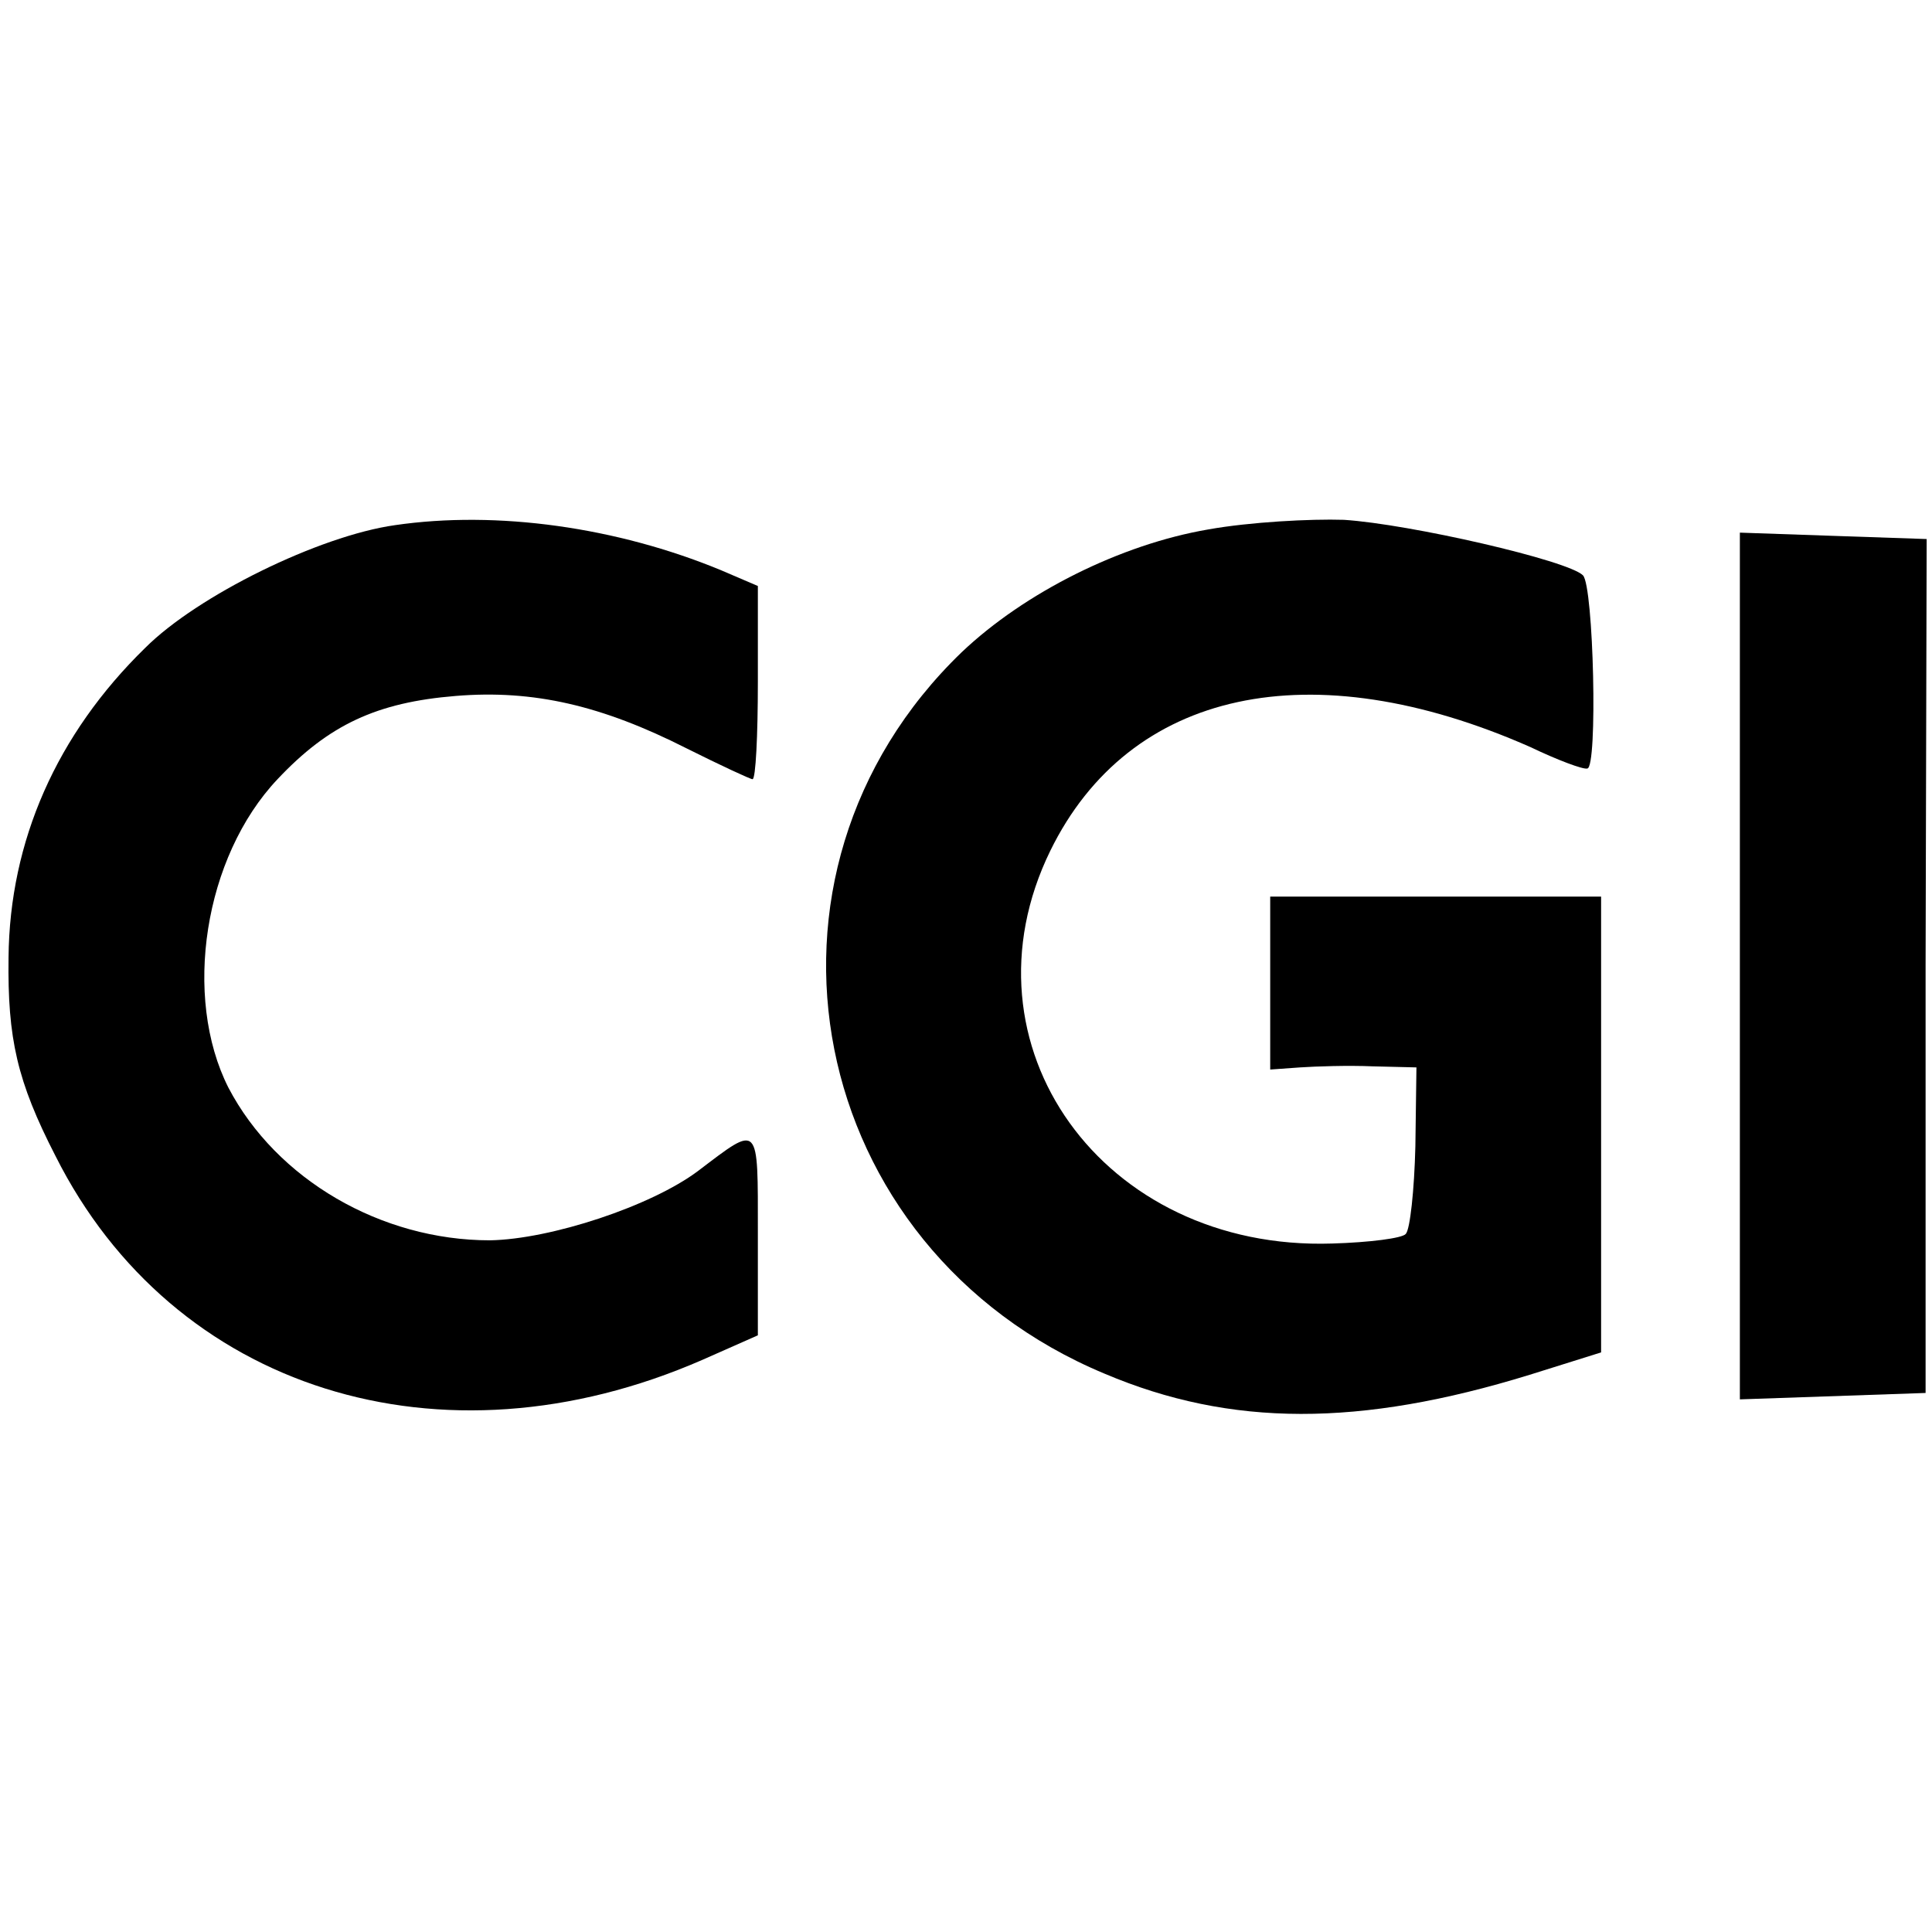
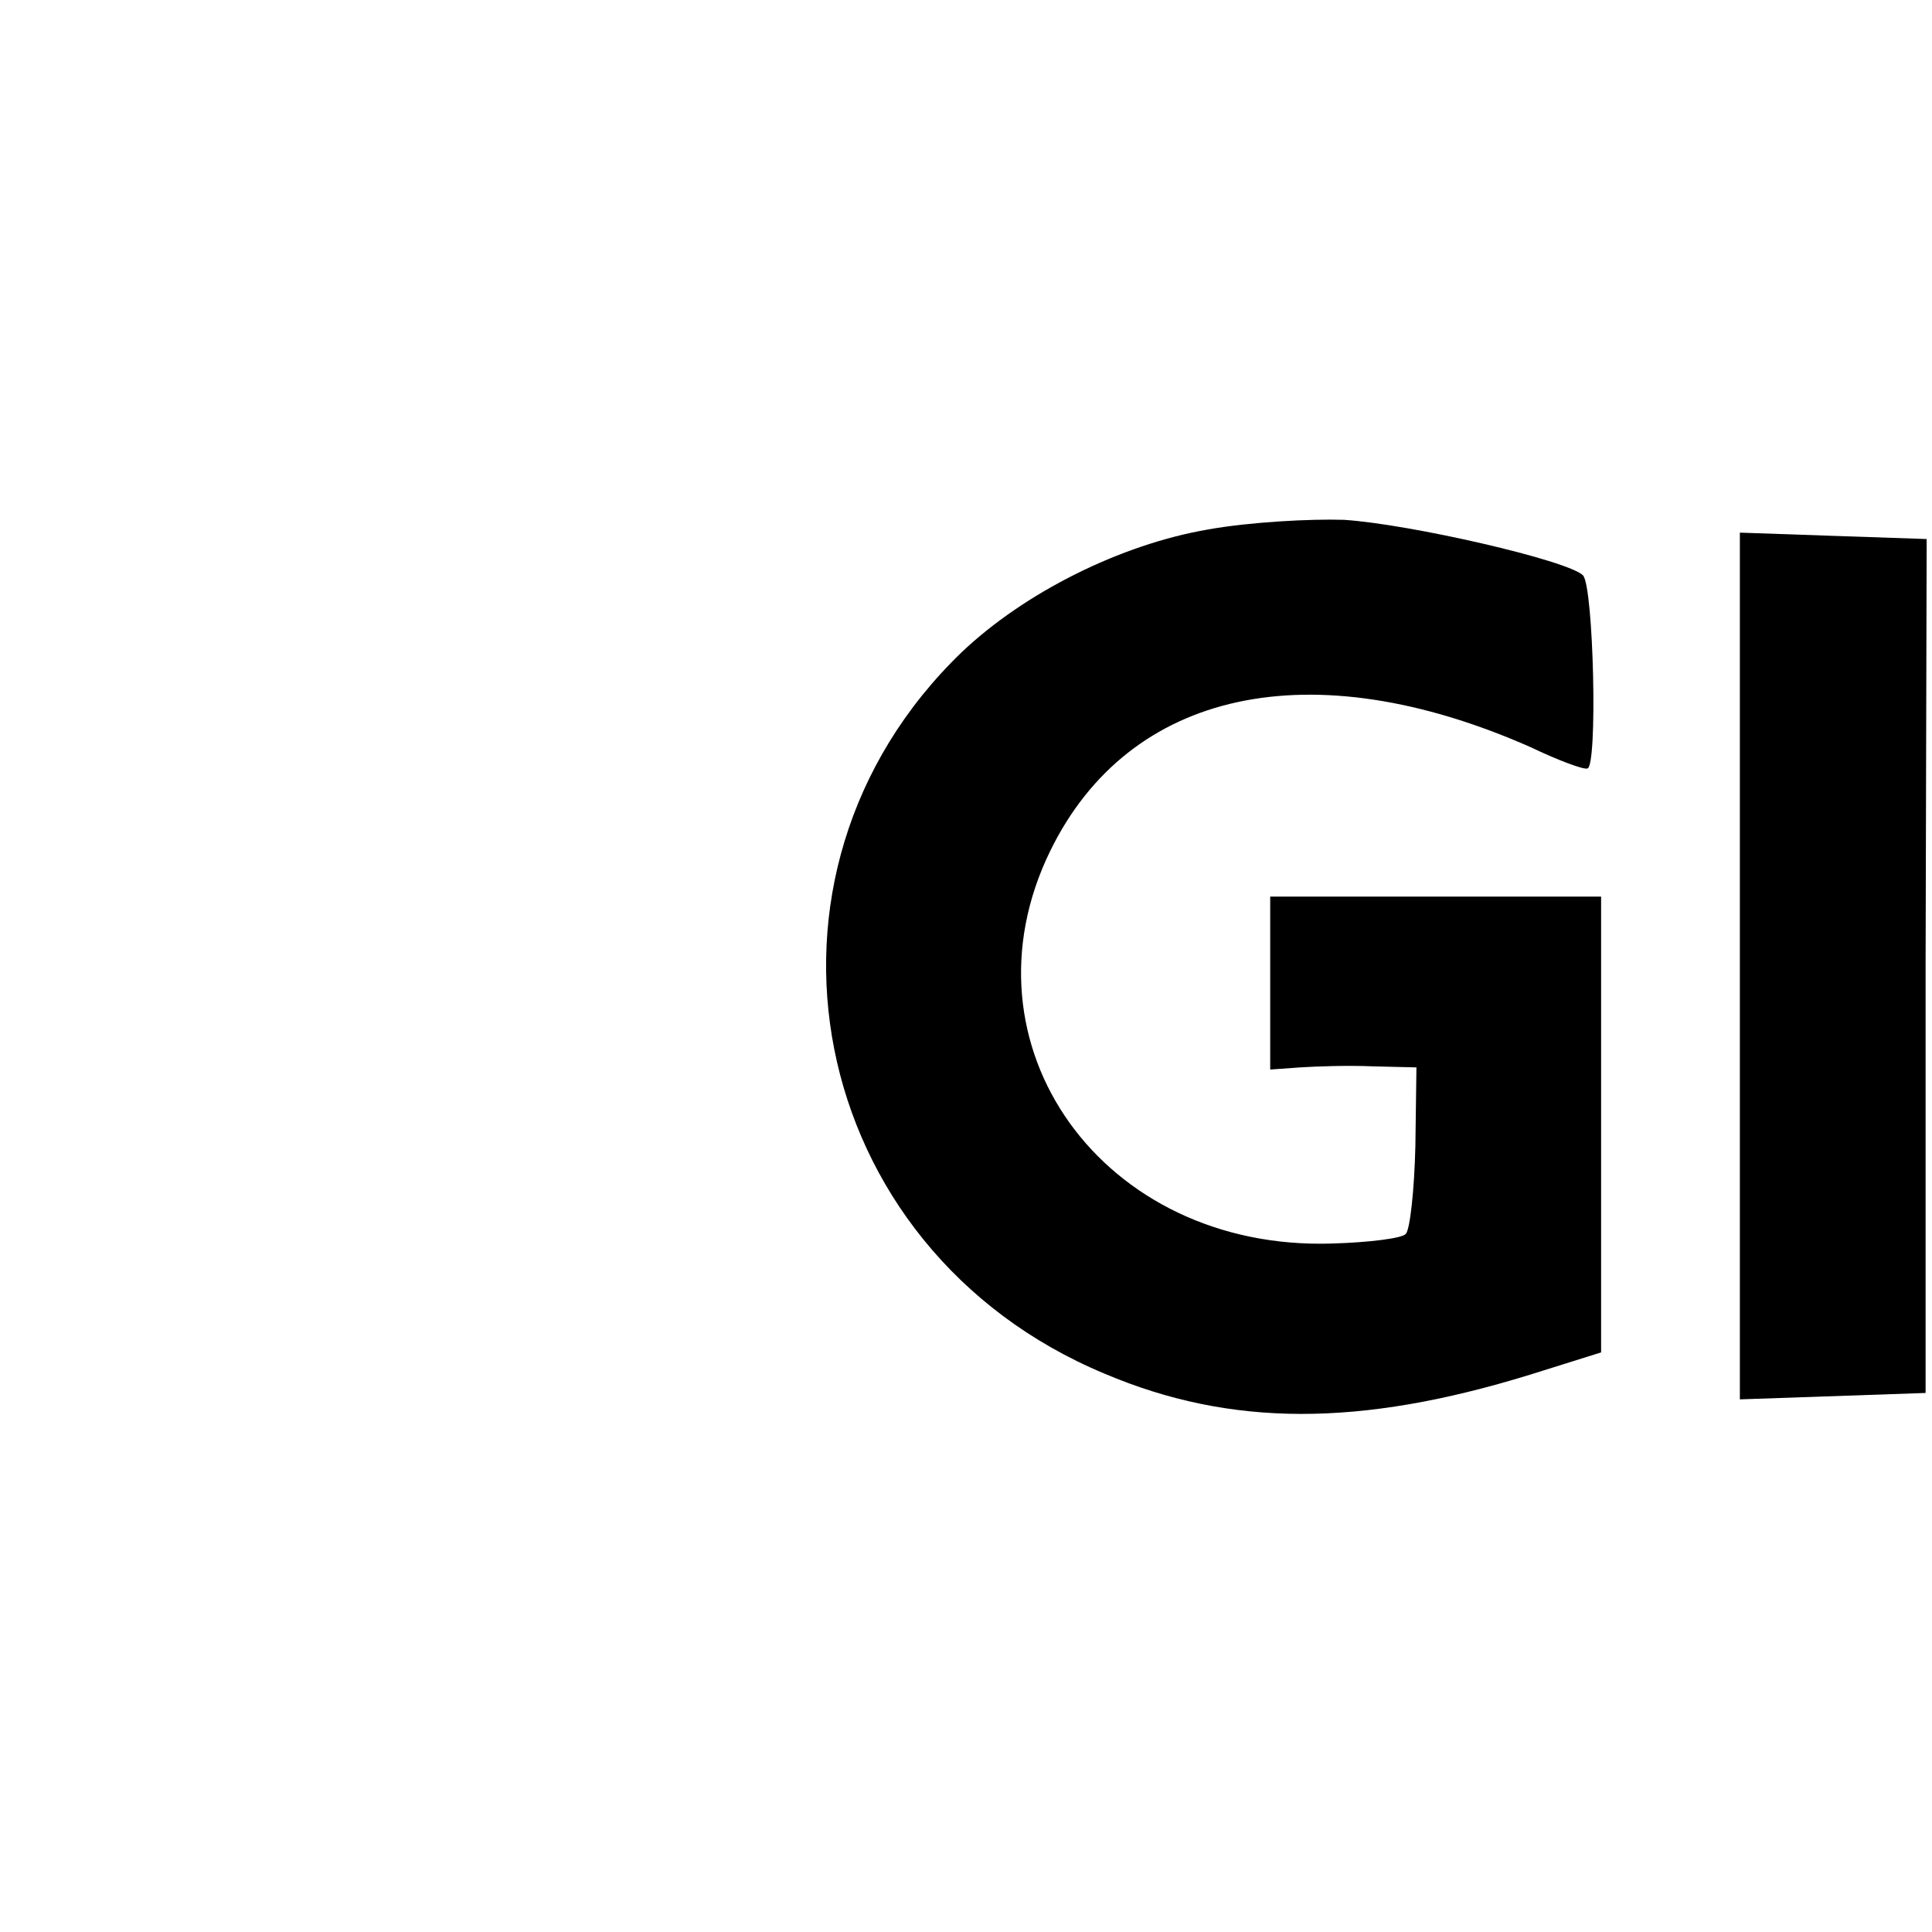
<svg xmlns="http://www.w3.org/2000/svg" version="1.0" width="181pt" height="181pt" viewBox="0 0 181 181" preserveAspectRatio="xMidYMid meet">
  <g transform="translate(0,181) scale(0.1,-0.1)" fill="#000000" stroke="none">
-     <path d="M370 1318 c-71 -10 -185 -66 -234 -115 -83 -81 -127 -181 -128 -290 -1 -76 8 -116 44 -186 110 -219 361 -298 606 -191 l52 23 0 96 c0 104 2 102 -56 58 -44 -33 -138 -64 -195 -65 -102 0 -200 57 -245 143 -43 85 -23 216 46 289 48 51 93 72 167 78 73 6 137 -9 216 -49 32 -16 60 -29 62 -29 3 0 5 41 5 91 l0 90 -35 15 c-97 40 -209 56 -305 42z" />
    <path d="M1132 1314 c-82 -14 -172 -59 -231 -115 -216 -208 -147 -559 134 -676 118 -50 239 -50 398 -1 l67 21 0 213 0 214 -155 0 -155 0 0 -81 0 -81 28 2 c15 1 45 2 68 1 l41 -1 -1 -74 c-1 -41 -5 -78 -9 -82 -3 -4 -34 -8 -69 -9 -215 -7 -353 186 -264 368 74 151 244 188 450 97 25 -12 49 -21 53 -20 10 0 6 171 -4 181 -14 14 -162 48 -224 52 -31 1 -88 -2 -127 -9z" />
-     <path d="M1630 905 l0 -406 87 3 87 3 0 400 1 400 -88 3 -87 3 0 -406z" />
+     <path d="M1630 905 l0 -406 87 3 87 3 0 400 1 400 -88 3 -87 3 0 -406" />
  </g>
</svg>